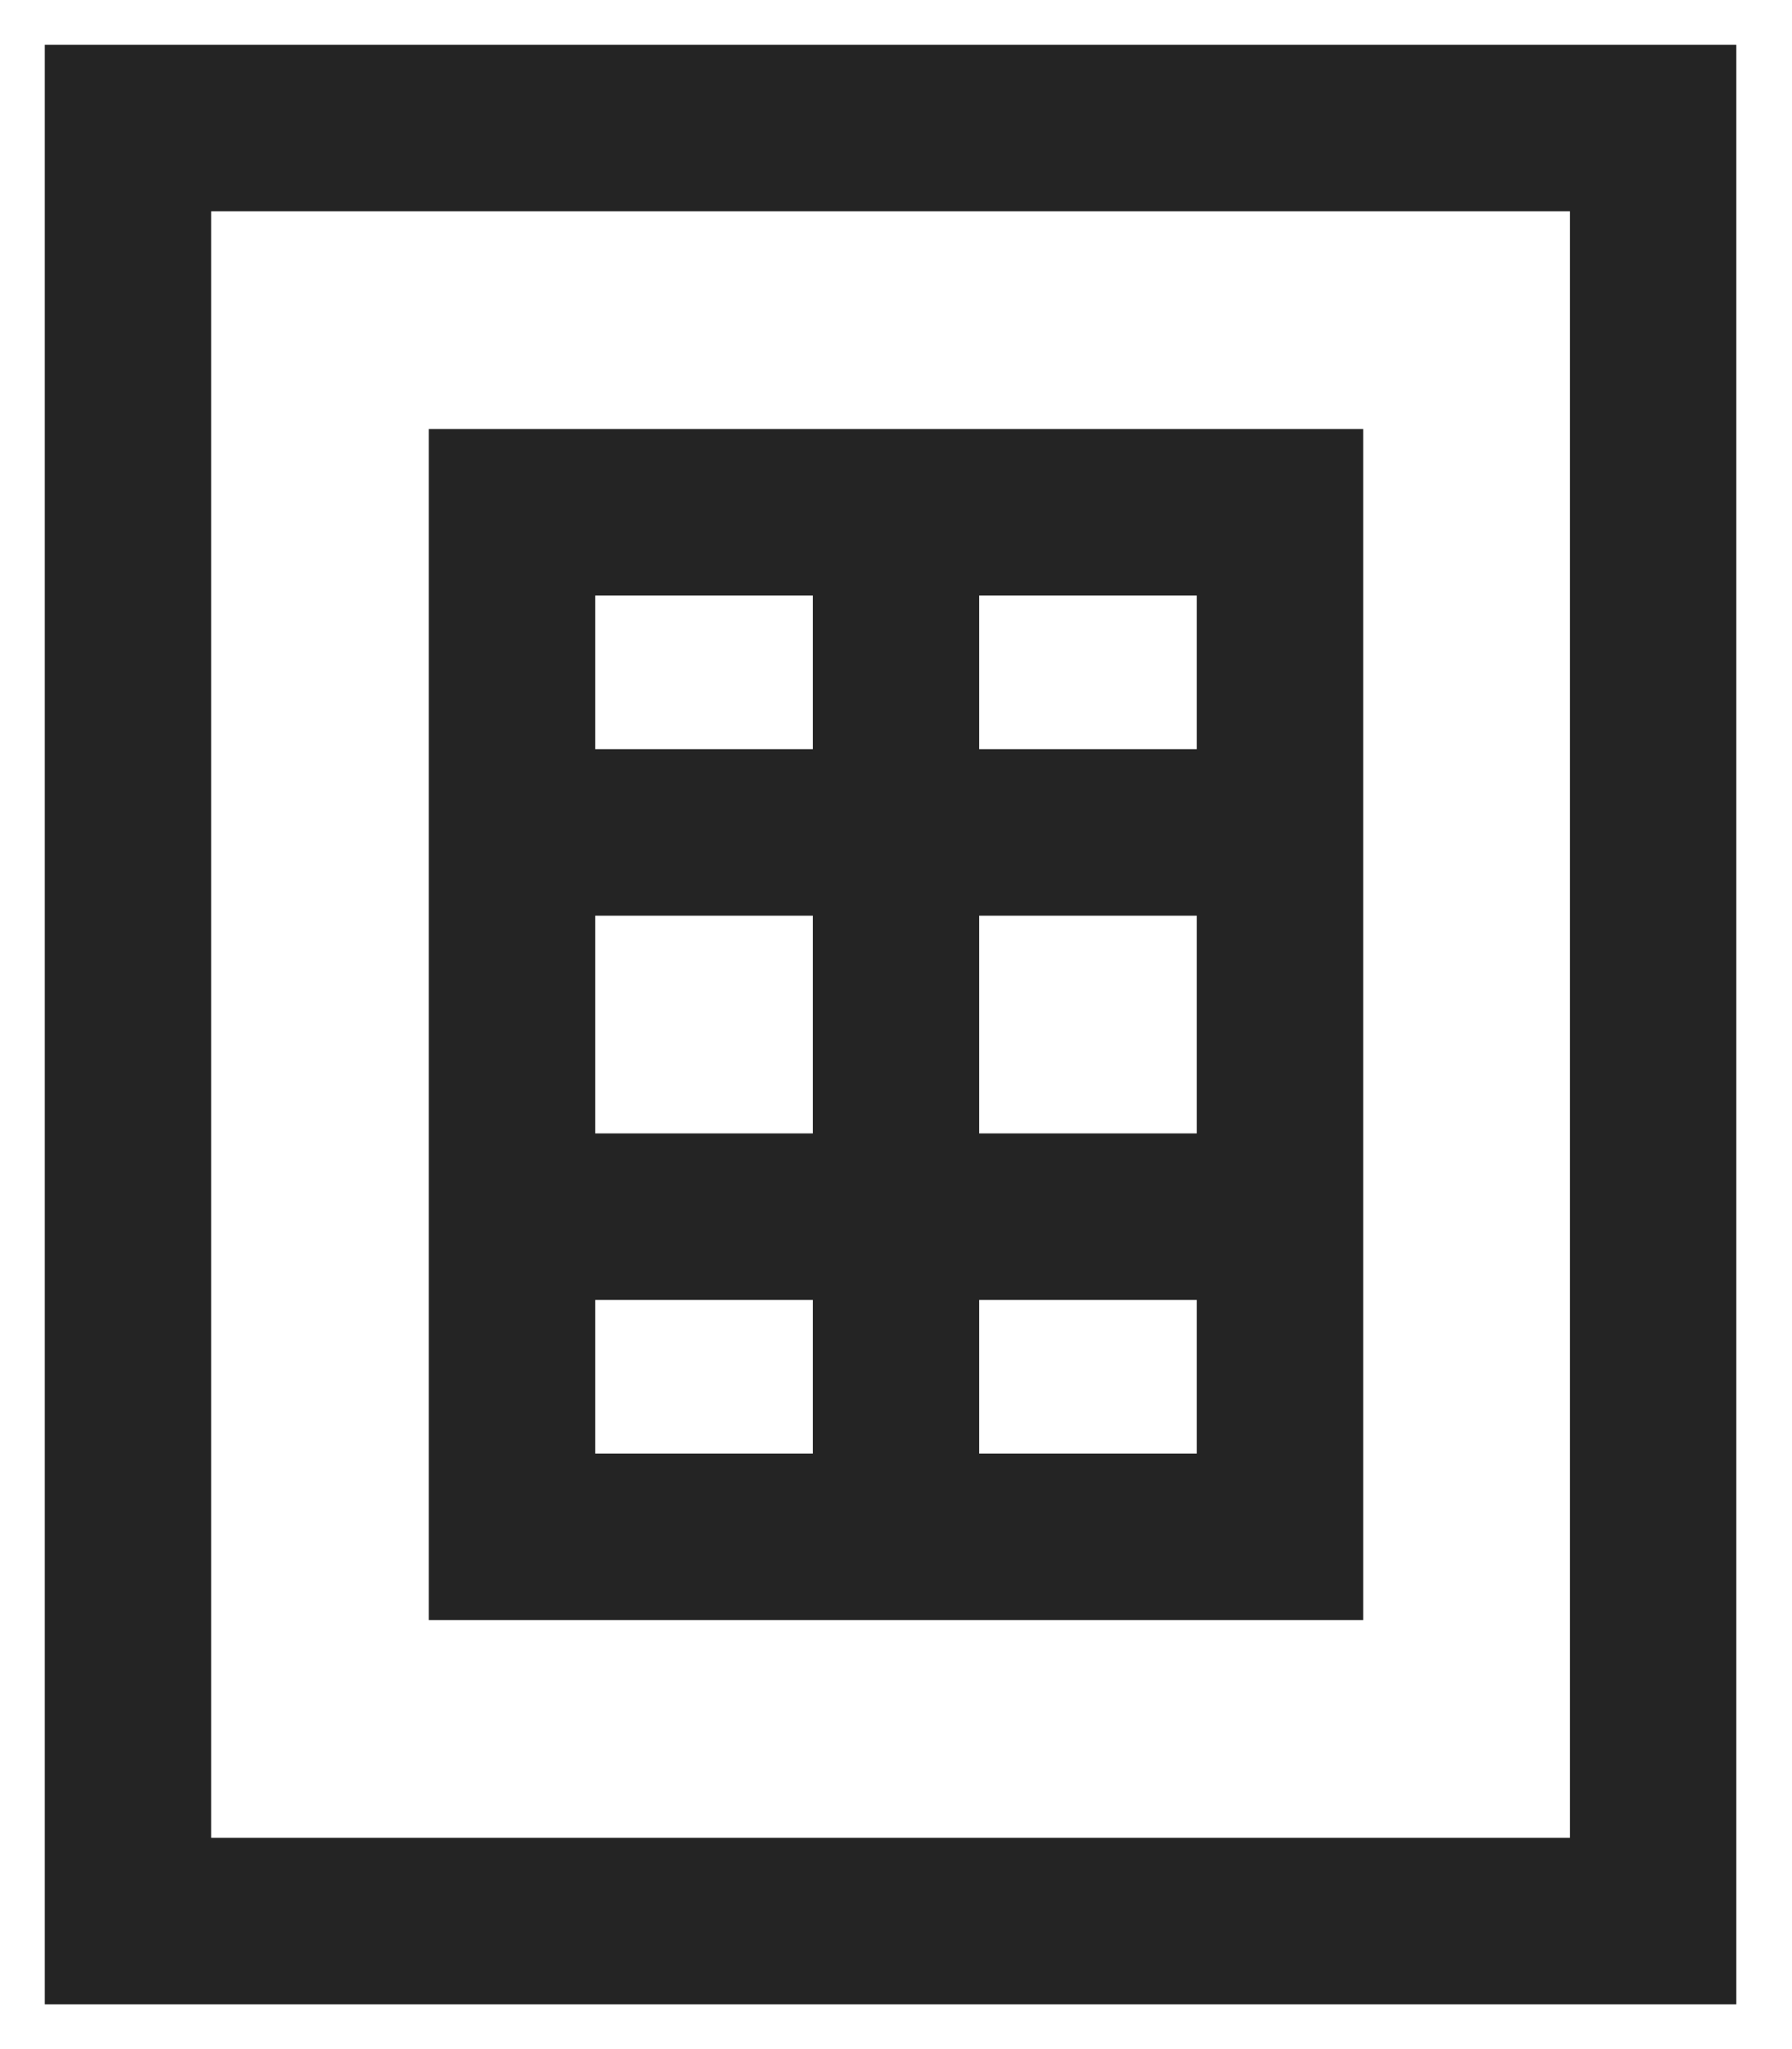
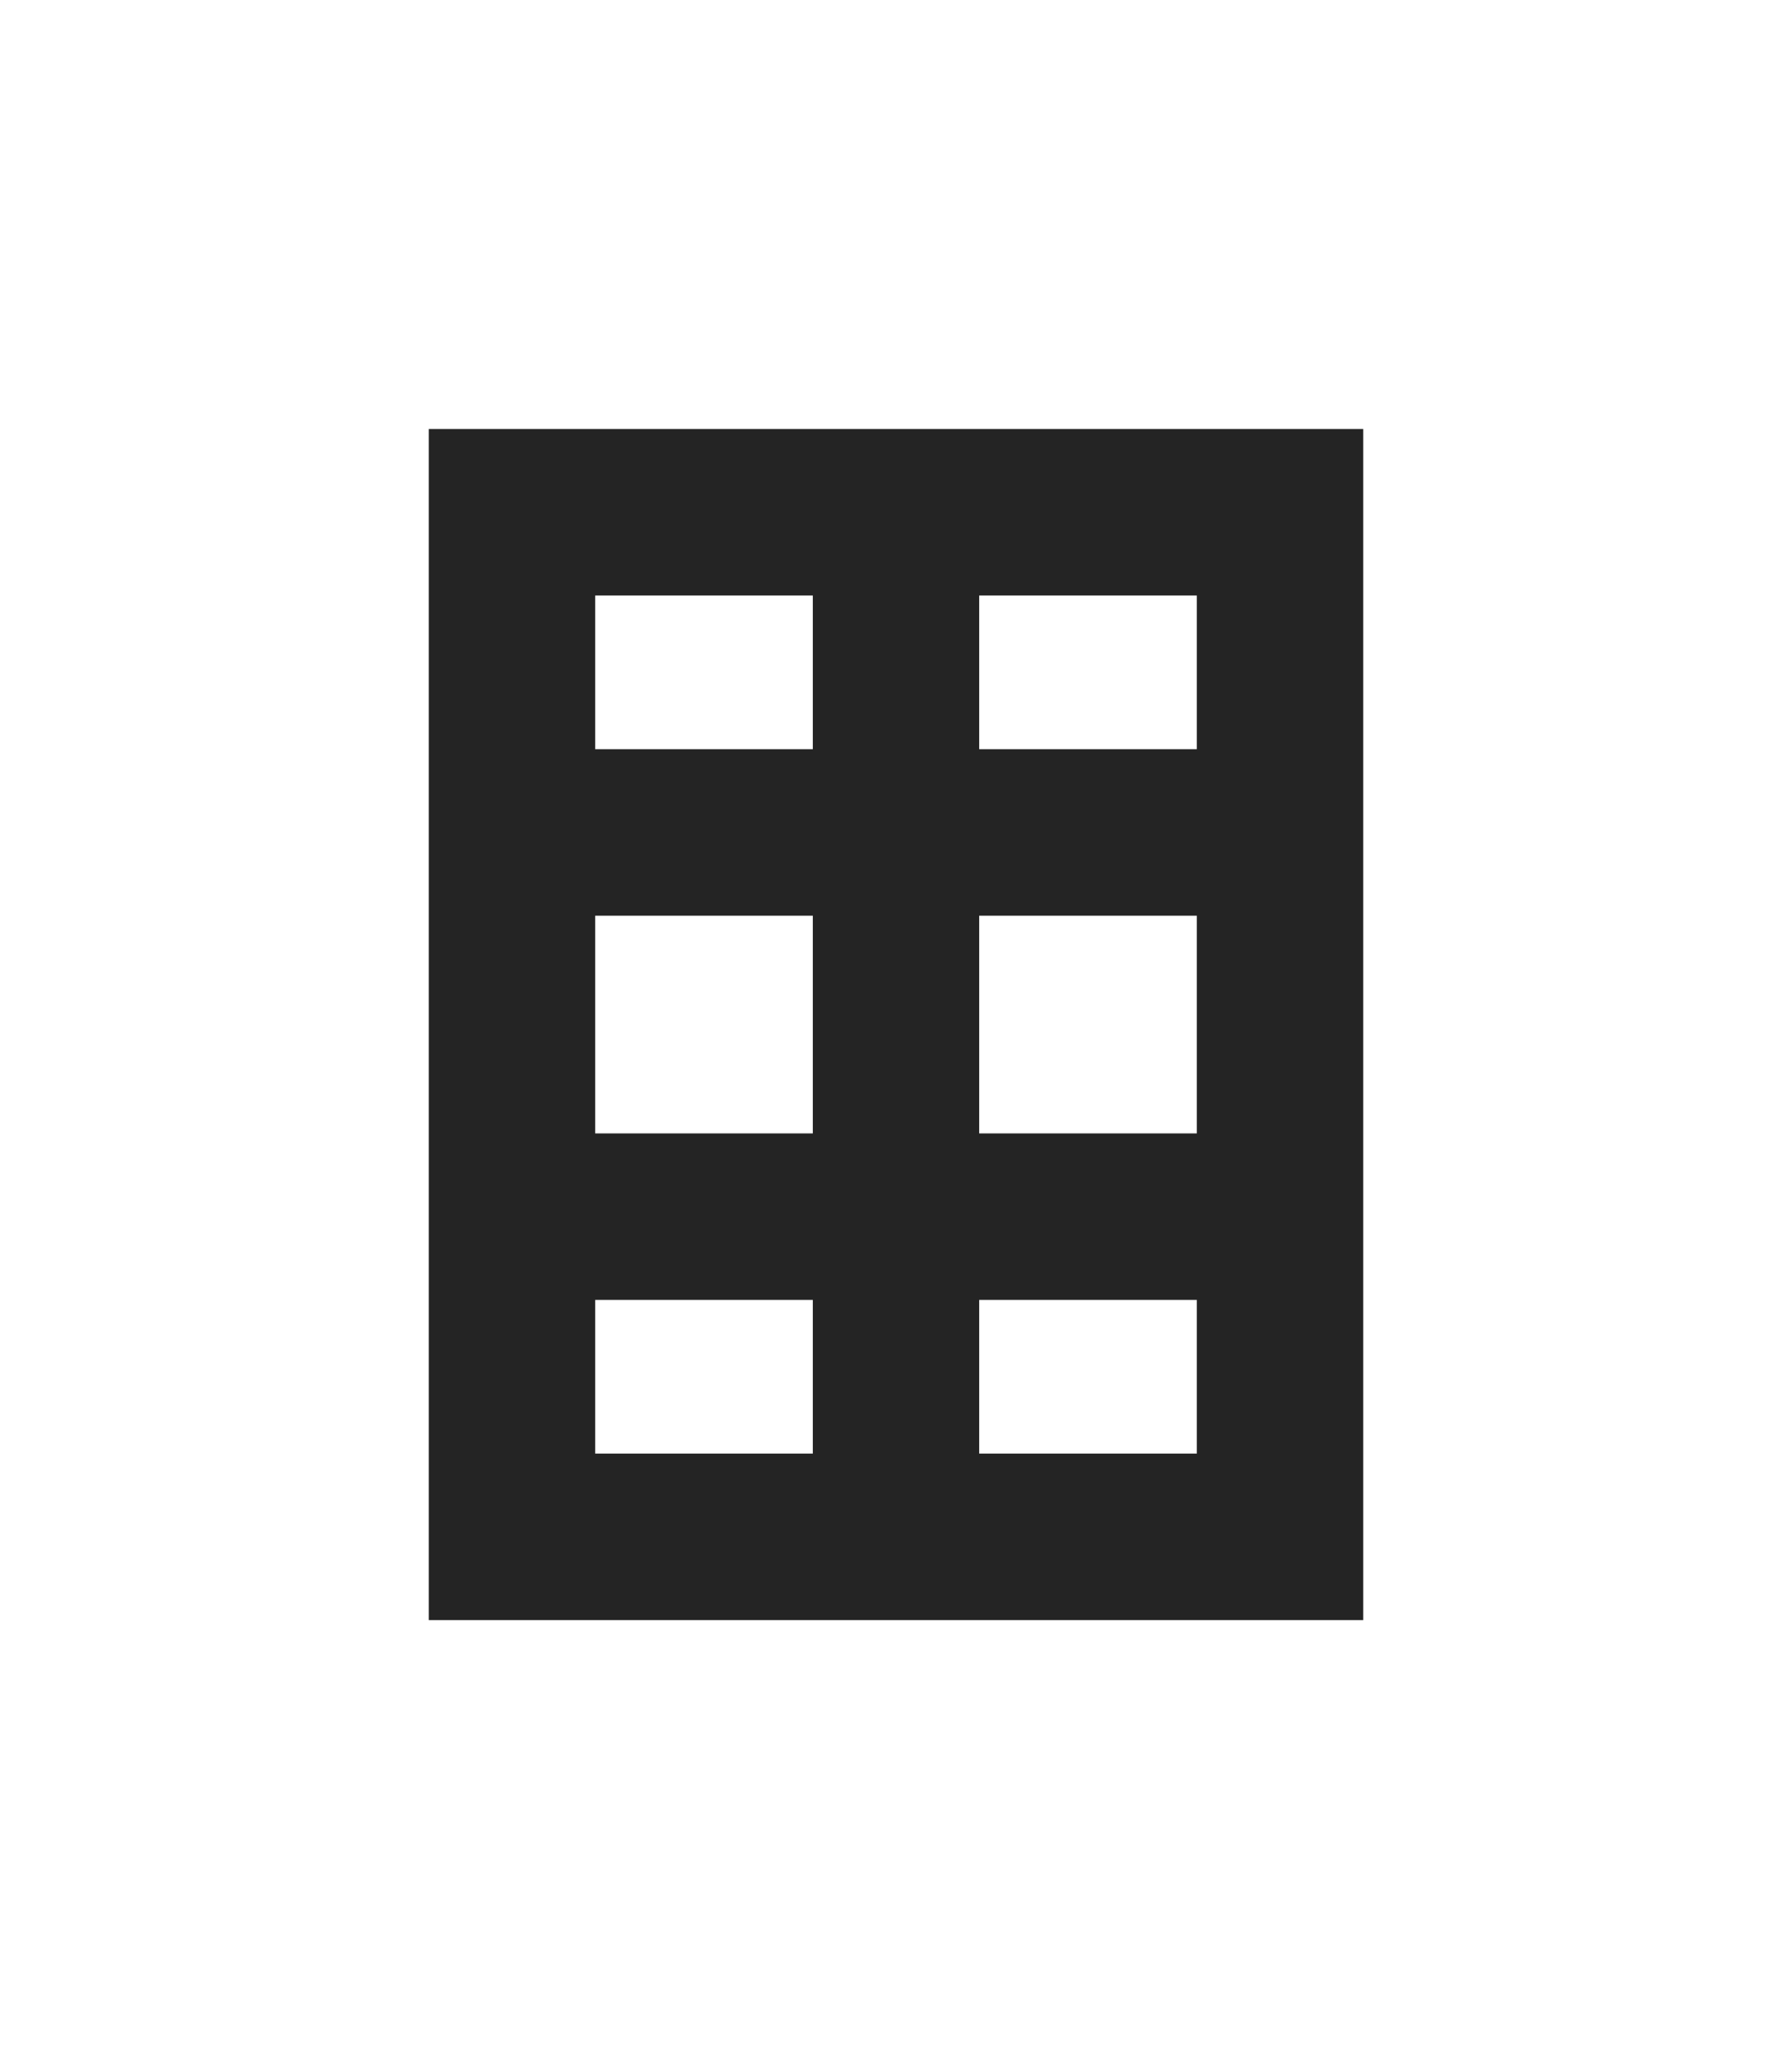
<svg xmlns="http://www.w3.org/2000/svg" width="14" height="16" viewBox="0 0 14 16" fill="none">
-   <path d="M1 15V1H12.915V15H1Z" stroke="#242424" stroke-width="1.3" />
  <path d="M4 6.5H10M4 9.5V12H10V9.5M4 9.5H10M4 9.5V4H10V9.5M7 4V12" stroke="#242424" stroke-width="1.3" />
</svg>